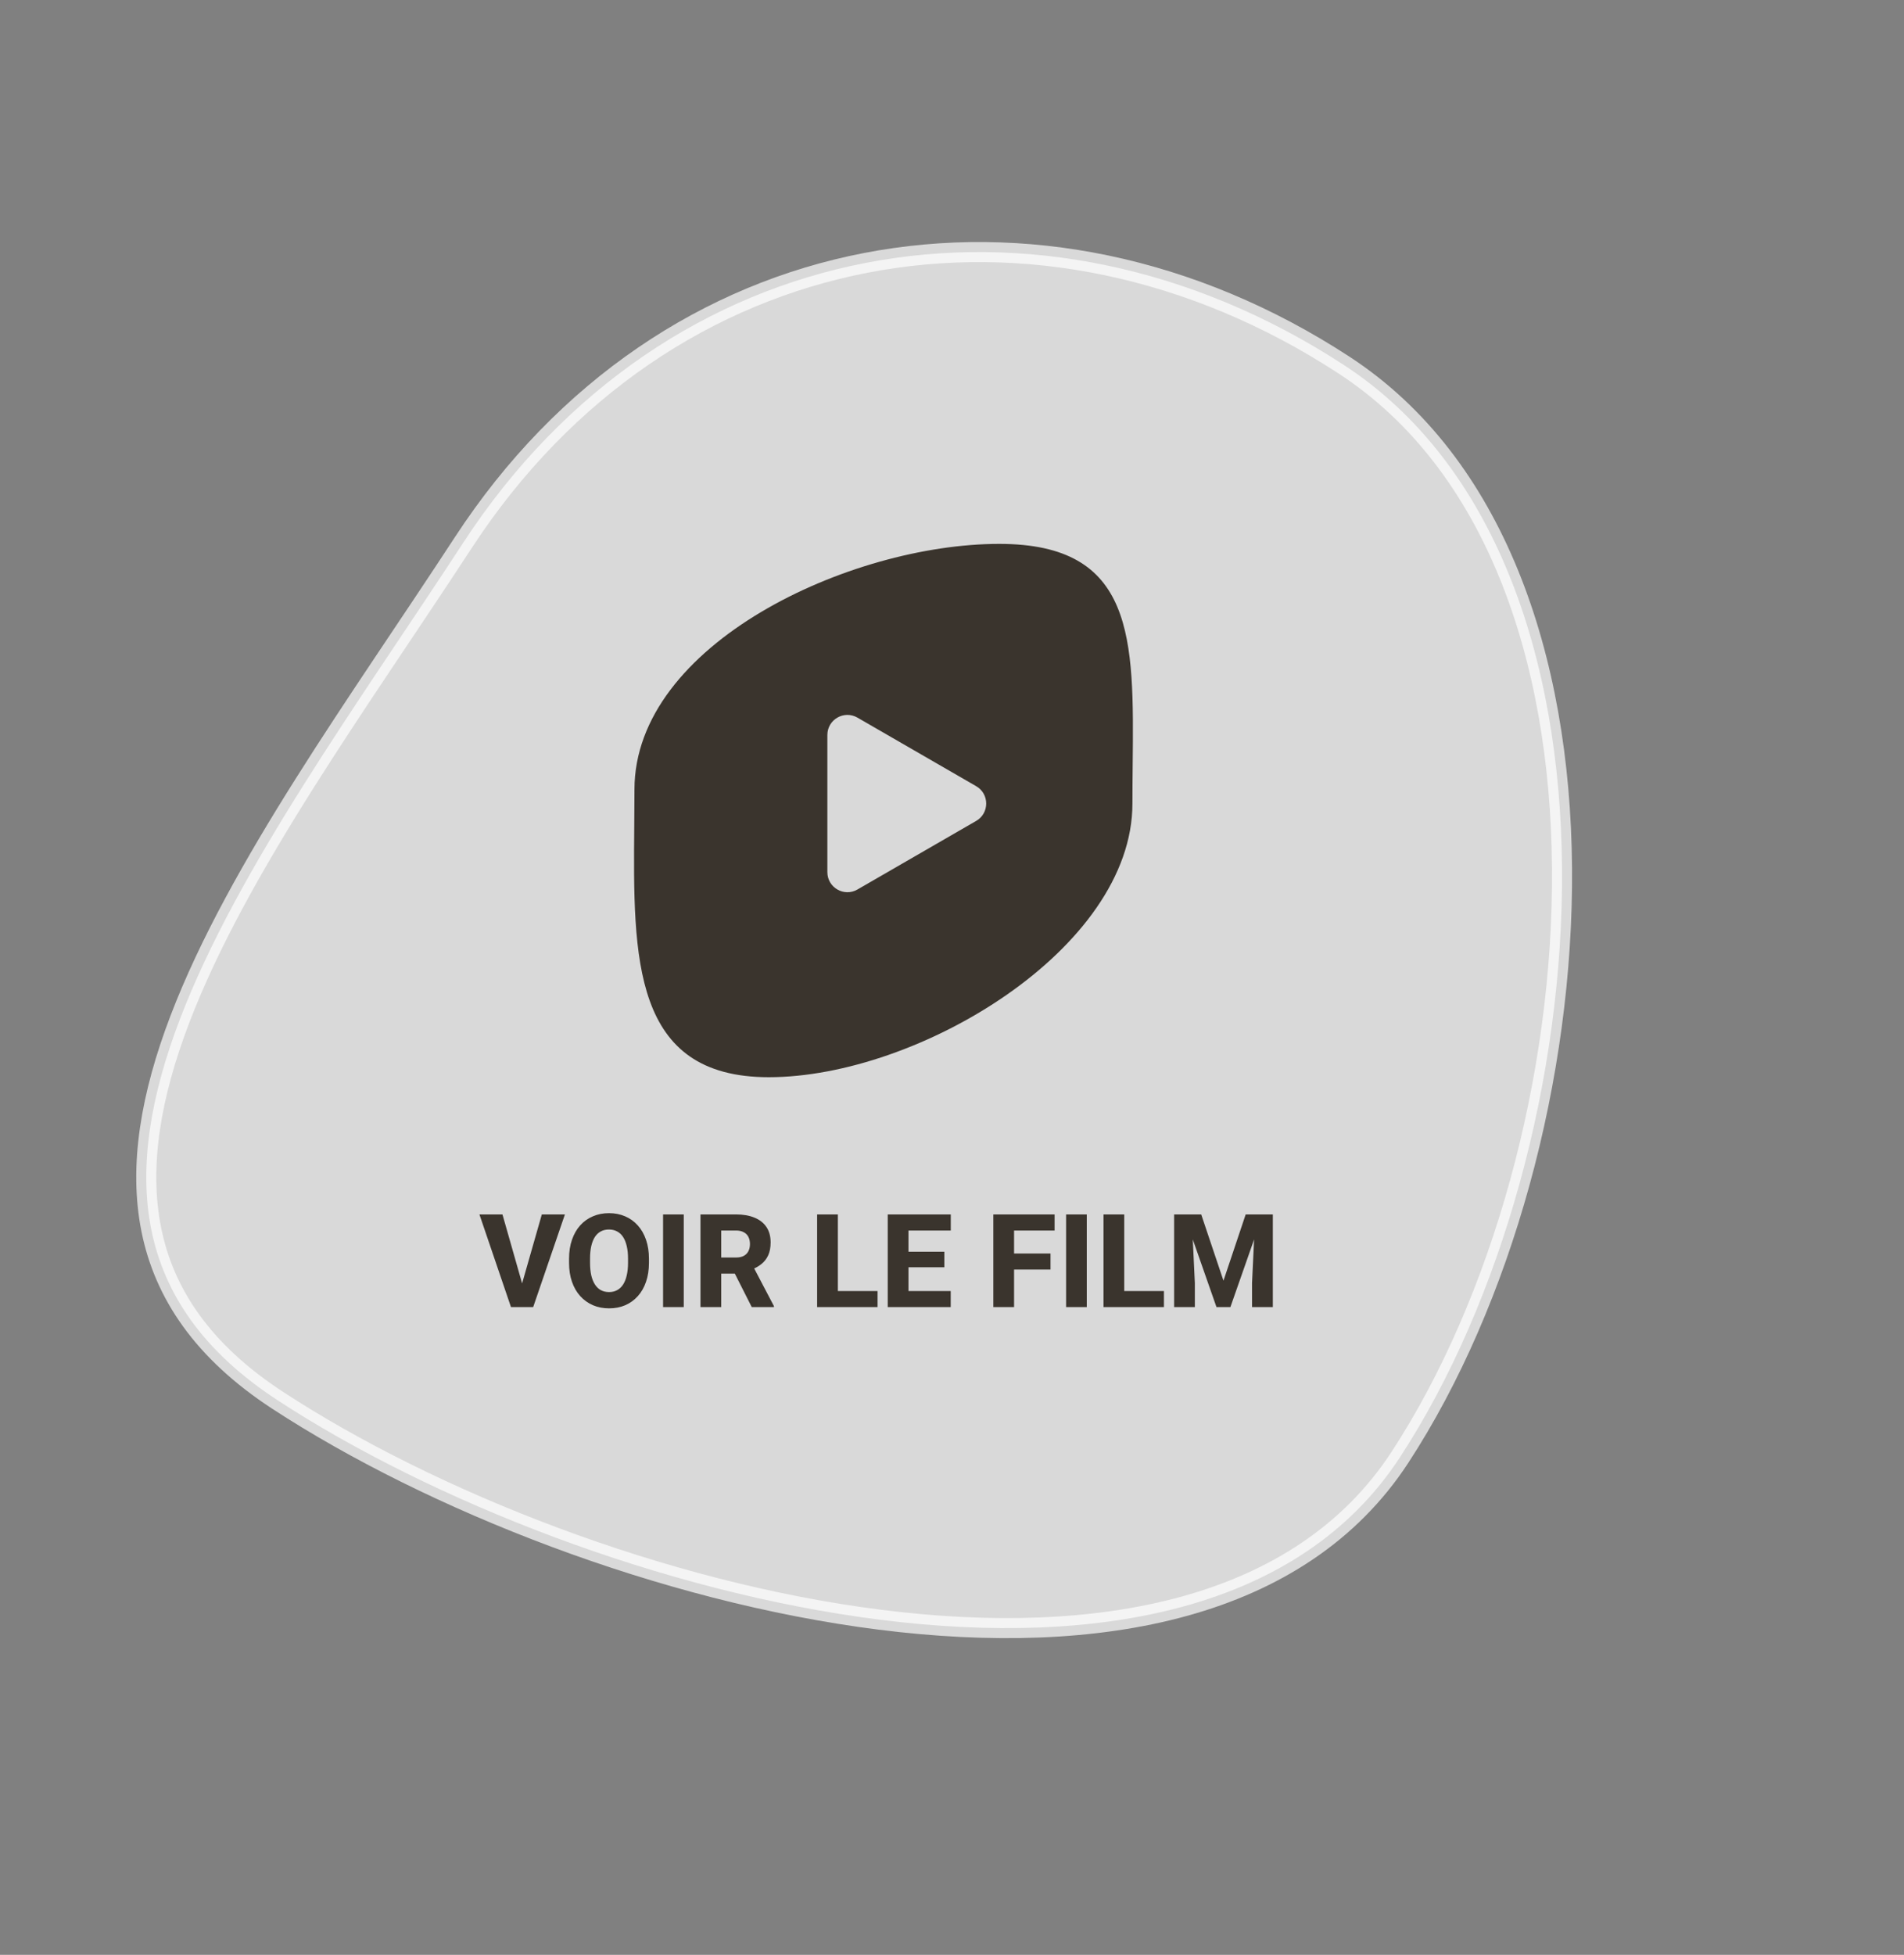
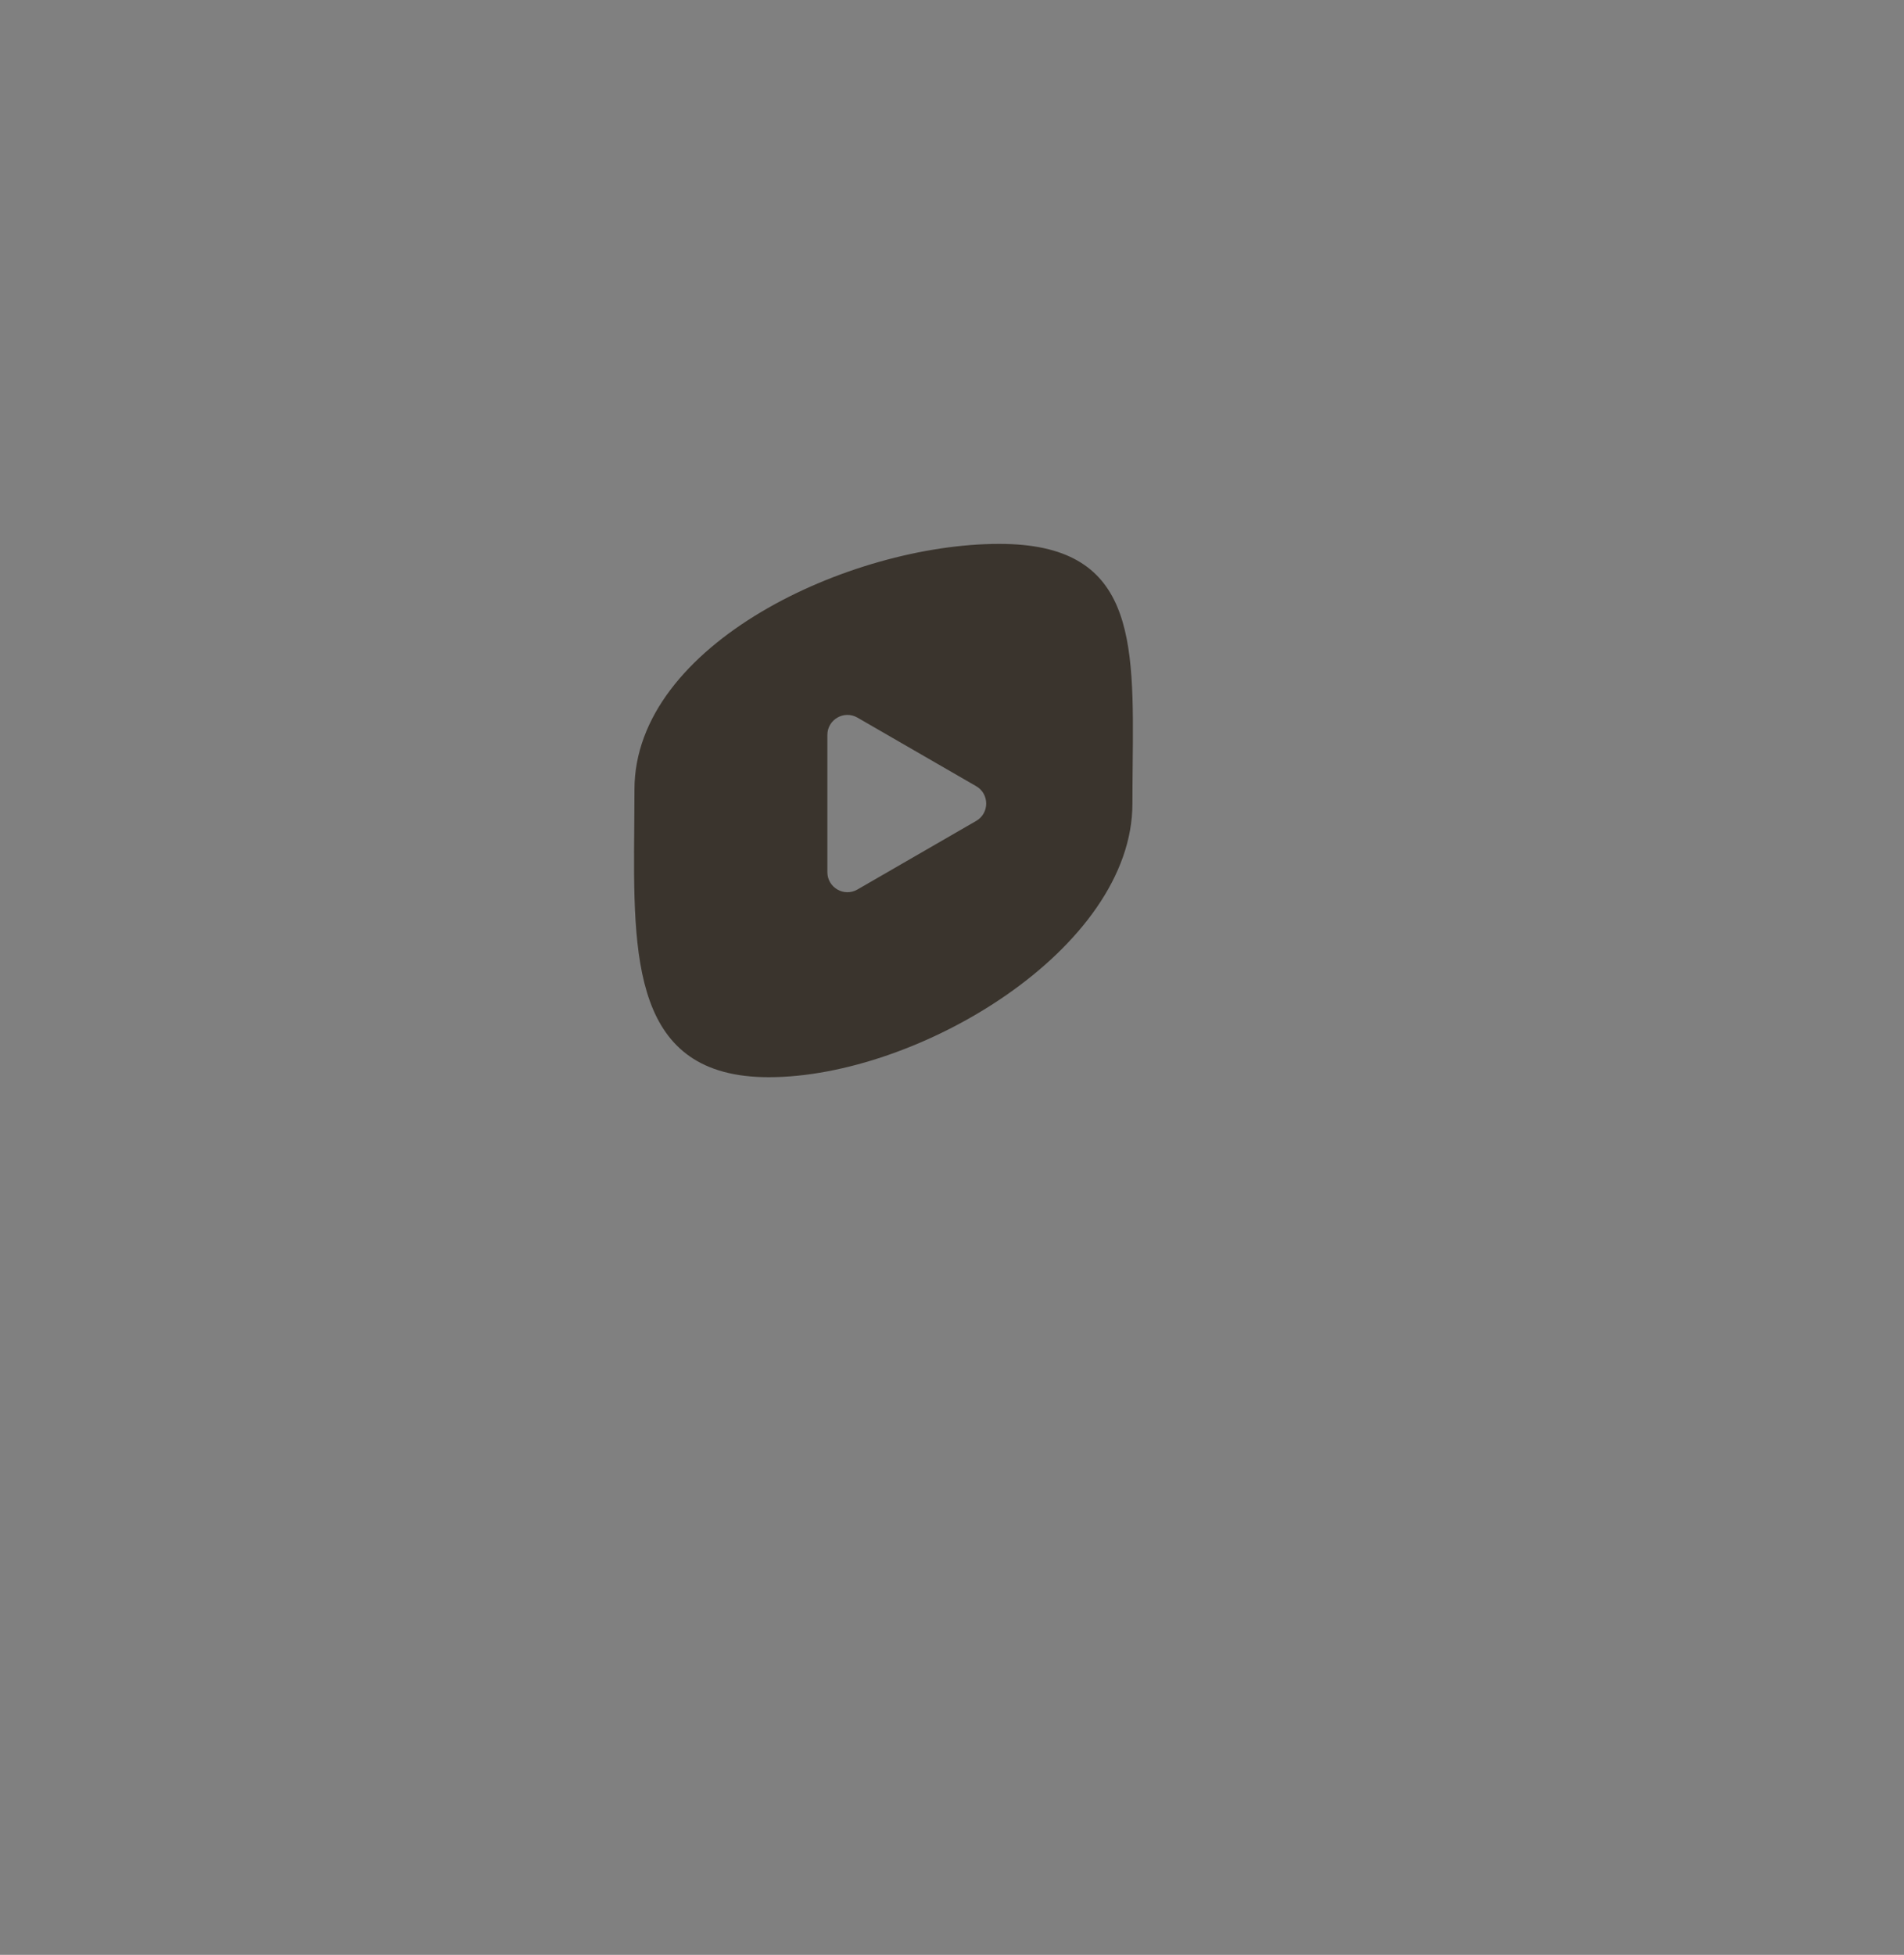
<svg xmlns="http://www.w3.org/2000/svg" width="190" height="195" viewBox="0 0 190 195" fill="none">
  <rect x="0" y="0" width="190" height="195" fill="#808080" stroke="none" />
-   <path opacity="0.7" d="M139.705 145.364C129.76 160.597 109.659 164.329 87.828 161.574C66.062 158.827 42.998 149.667 27.713 139.688C20.198 134.782 16.384 129.016 15.104 122.685C13.815 116.312 15.063 109.231 17.948 101.678C23.736 86.526 35.892 69.966 46.223 54.141C66.456 23.149 103.759 16.599 134.135 36.429C149.133 46.221 155.692 65.514 155.873 86.499C156.054 107.455 149.861 129.808 139.705 145.364Z" fill="white" stroke="white" stroke-width="2" />
-   <path d="M52.012 128.334L54.069 121.142H56.373L53.206 130.384H51.701L52.012 128.334ZM50.14 121.142L52.19 128.334L52.514 130.384H50.99L47.842 121.142H50.14ZM64.758 125.56V125.973C64.758 126.675 64.661 127.306 64.466 127.864C64.276 128.423 64.003 128.899 63.648 129.293C63.296 129.686 62.877 129.989 62.391 130.2C61.908 130.408 61.373 130.511 60.785 130.511C60.197 130.511 59.659 130.408 59.172 130.2C58.686 129.989 58.263 129.686 57.903 129.293C57.547 128.899 57.272 128.423 57.078 127.864C56.883 127.306 56.786 126.675 56.786 125.973V125.56C56.786 124.858 56.883 124.227 57.078 123.669C57.272 123.106 57.545 122.628 57.897 122.234C58.252 121.841 58.673 121.54 59.16 121.333C59.646 121.121 60.184 121.015 60.772 121.015C61.36 121.015 61.898 121.121 62.384 121.333C62.871 121.54 63.29 121.841 63.641 122.234C63.997 122.628 64.272 123.106 64.466 123.669C64.661 124.227 64.758 124.858 64.758 125.56ZM62.67 125.973V125.548C62.67 125.078 62.628 124.663 62.543 124.303C62.458 123.939 62.336 123.635 62.175 123.389C62.014 123.144 61.815 122.96 61.578 122.837C61.341 122.71 61.072 122.647 60.772 122.647C60.459 122.647 60.186 122.71 59.953 122.837C59.72 122.96 59.524 123.144 59.363 123.389C59.206 123.635 59.086 123.939 59.001 124.303C58.921 124.663 58.88 125.078 58.88 125.548V125.973C58.88 126.438 58.921 126.853 59.001 127.217C59.086 127.577 59.208 127.881 59.369 128.131C59.53 128.381 59.727 128.569 59.959 128.696C60.197 128.823 60.471 128.886 60.785 128.886C61.085 128.886 61.352 128.823 61.584 128.696C61.822 128.569 62.02 128.381 62.181 128.131C62.342 127.881 62.463 127.577 62.543 127.217C62.628 126.853 62.67 126.438 62.67 125.973ZM68.231 121.142V130.384H66.168V121.142H68.231ZM69.9 121.142H73.448C74.155 121.142 74.766 121.248 75.283 121.46C75.803 121.671 76.203 121.984 76.482 122.399C76.762 122.814 76.901 123.326 76.901 123.935C76.901 124.443 76.819 124.875 76.654 125.23C76.489 125.586 76.256 125.88 75.956 126.112C75.659 126.345 75.312 126.534 74.915 126.677L74.242 127.046H71.22L71.207 125.44H73.455C73.763 125.44 74.019 125.385 74.223 125.275C74.426 125.165 74.578 125.01 74.68 124.811C74.785 124.608 74.838 124.371 74.838 124.1C74.838 123.821 74.785 123.58 74.68 123.377C74.574 123.174 74.417 123.019 74.21 122.913C74.007 122.803 73.753 122.748 73.448 122.748H71.969V130.384H69.9V121.142ZM75.016 130.384L72.94 126.278L75.124 126.271L77.231 130.289V130.384H75.016ZM87.572 128.785V130.384H82.906V128.785H87.572ZM83.611 121.142V130.384H81.541V121.142H83.611ZM94.872 128.785V130.384H89.952V128.785H94.872ZM90.657 121.142V130.384H88.587V121.142H90.657ZM94.237 124.862V126.411H89.952V124.862H94.237ZM94.878 121.142V122.748H89.952V121.142H94.878ZM101.194 121.142V130.384H99.124V121.142H101.194ZM104.831 125.04V126.639H100.616V125.04H104.831ZM105.237 121.142V122.748H100.616V121.142H105.237ZM108.449 121.142V130.384H106.386V121.142H108.449ZM116.149 128.785V130.384H111.483V128.785H116.149ZM112.188 121.142V130.384H110.119V121.142H112.188ZM118.155 121.142H119.869L122.09 127.75L124.306 121.142H126.02L122.782 130.384H121.392L118.155 121.142ZM117.165 121.142H118.91L119.234 127.991V130.384H117.165V121.142ZM125.264 121.142H127.016V130.384H124.94V127.991L125.264 121.142Z" fill="#3A342D" />
  <path fill-rule="evenodd" clip-rule="evenodd" d="M76.715 107.454C91.605 107.454 113.005 94.663 113.005 80.154C113.005 78.84 113.018 77.552 113.03 76.296C113.159 63.675 113.255 54.254 99.713 54.254C84.824 54.254 63.313 64.244 63.313 78.754C63.313 79.972 63.303 81.189 63.292 82.395C63.179 95.547 63.076 107.454 76.715 107.454ZM97.413 81.889C98.746 81.12 98.746 79.195 97.413 78.425L85.563 71.584C84.229 70.814 82.563 71.776 82.563 73.316V86.999C82.563 88.538 84.229 89.501 85.563 88.731L97.413 81.889Z" fill="#3A342D" />
</svg>